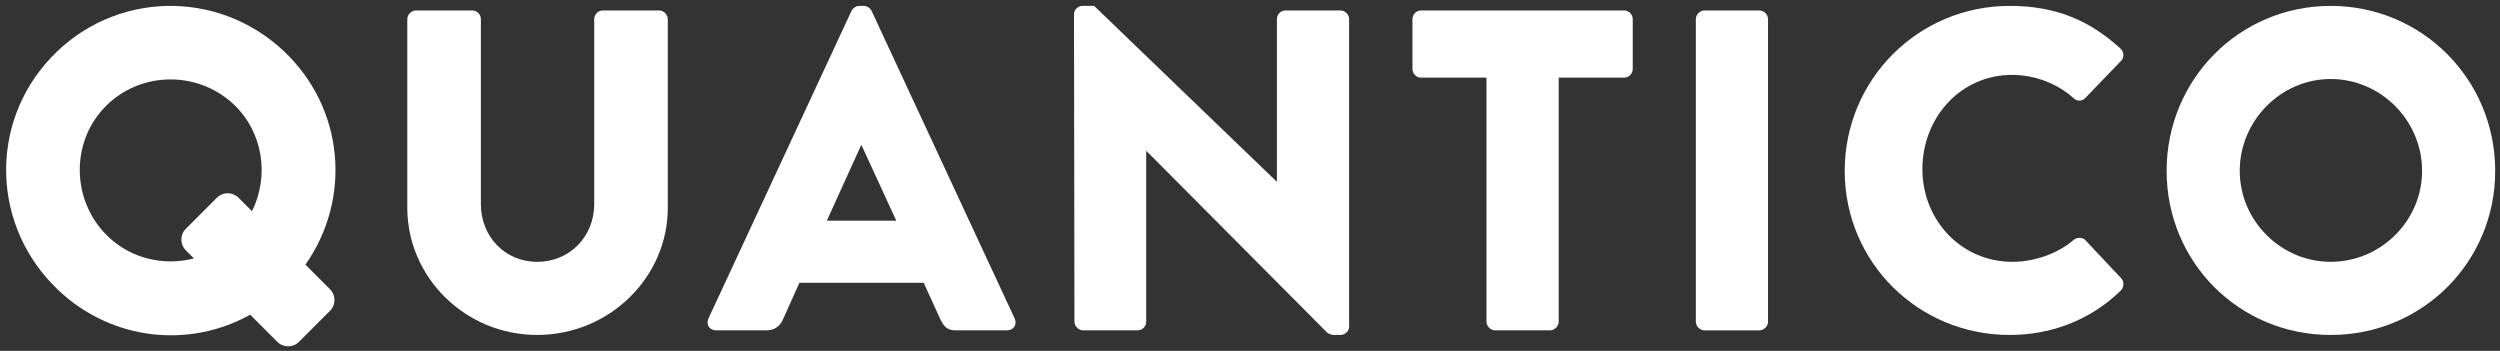
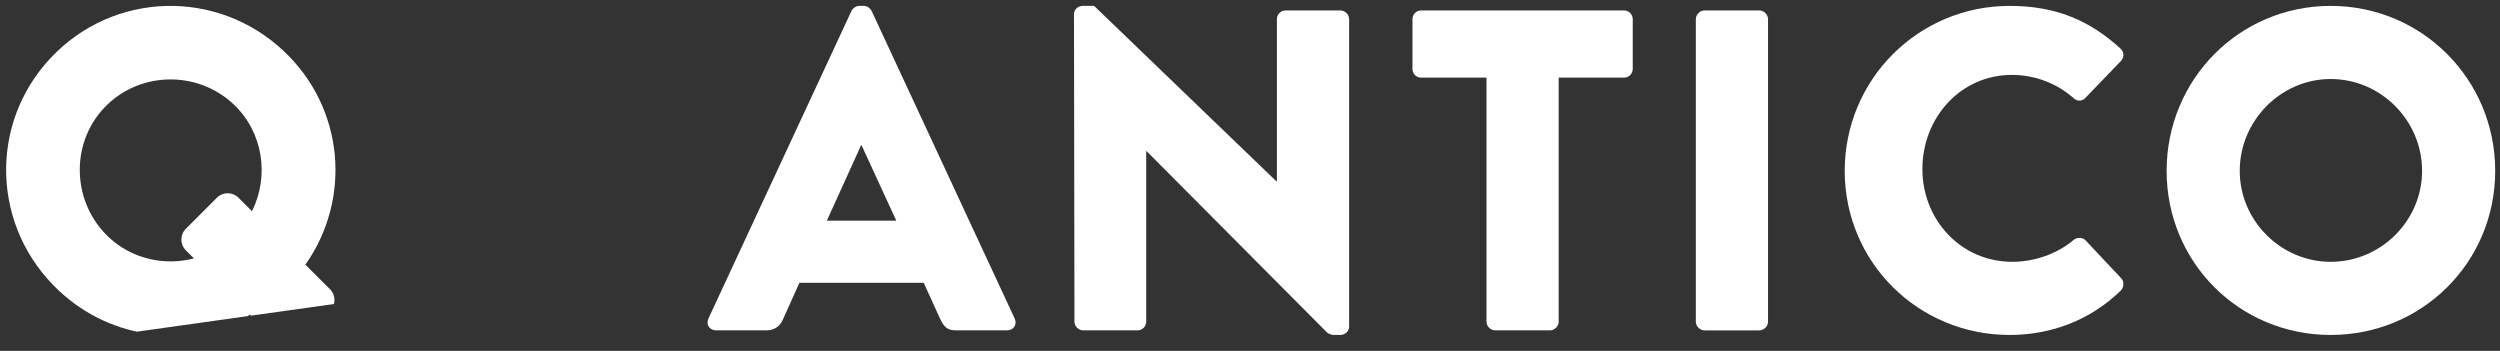
<svg xmlns="http://www.w3.org/2000/svg" xmlns:ns1="http://sodipodi.sourceforge.net/DTD/sodipodi-0.dtd" xmlns:ns2="http://www.inkscape.org/namespaces/inkscape" stroke-dasharray="none" viewBox="0 0 114 16" shape-rendering="auto" font-family="Dialog" text-rendering="auto" fill-opacity="1" contentScriptType="text/ecmascript" color-interpolation="auto" color-rendering="auto" preserveAspectRatio="xMidYMid meet" font-size="12" fill="black" stroke="black" image-rendering="auto" stroke-miterlimit="10" zoomAndPan="magnify" version="1.0" stroke-linecap="square" stroke-linejoin="miter" contentStyleType="text/css" font-style="normal" stroke-width="1" stroke-dashoffset="0" font-weight="normal" stroke-opacity="1" id="svg62" ns1:docname="made-by-quantico.svg" ns2:version="0.92.1 r15371">
  <rect x="0" y="0" width="114" height="16" fill="#333333" stroke="none" />
  <ns1:namedview pagecolor="#ffffff" bordercolor="#666666" borderopacity="1" objecttolerance="10" gridtolerance="10" guidetolerance="10" ns2:pageopacity="0" ns2:pageshadow="2" ns2:window-width="1920" ns2:window-height="1017" id="namedview64" showgrid="false" ns2:zoom="3.1842105" ns2:cx="57" ns2:cy="8" ns2:window-x="-8" ns2:window-y="-8" ns2:window-maximized="1" ns2:current-layer="svg62" />
  <defs id="genericDefs" />
  <g id="g60" style="fill:#ffffff;fill-opacity:1">
    <defs id="defs1">
      <clipPath clipPathUnits="userSpaceOnUse" id="clipPath1">
-         <path d="M-18.573 -15.127 L95.427 -15.127 L95.427 0.873 L-18.573 0.873 Z" id="path3" />
-       </clipPath>
+         </clipPath>
      <clipPath clipPathUnits="userSpaceOnUse" id="clipPath2">
        <path d="M-32.306 -1.478 L81.694 -1.478 L81.694 14.522 L-32.306 14.522 Z" id="path6" />
      </clipPath>
      <clipPath clipPathUnits="userSpaceOnUse" id="clipPath3">
        <path d="M-48.974 -15.357 L65.026 -15.357 L65.026 0.643 L-48.974 0.643 Z" id="path9" />
      </clipPath>
      <clipPath clipPathUnits="userSpaceOnUse" id="clipPath4">
        <path d="M-67.784 -12.46 L46.216 -12.46 L46.216 3.54 L-67.784 3.54 Z" id="path12" />
      </clipPath>
      <clipPath clipPathUnits="userSpaceOnUse" id="clipPath5">
        <path d="M-77.33 -15.127 L36.67 -15.127 L36.67 0.873 L-77.33 0.873 Z" id="path15" />
      </clipPath>
      <clipPath clipPathUnits="userSpaceOnUse" id="clipPath6">
        <path d="M-91.642 -15.731 L22.358 -15.731 L22.358 0.269 L-91.642 0.269 Z" id="path18" />
      </clipPath>
      <clipPath clipPathUnits="userSpaceOnUse" id="clipPath7">
        <path d="M-106.279 -15.731 L7.721 -15.731 L7.721 0.269 L-106.279 0.269 Z" id="path21" />
      </clipPath>
      <clipPath clipPathUnits="userSpaceOnUse" id="clipPath8">
-         <path d="M-13.927 -3.932 L100.073 -3.932 L100.073 12.068 L-13.927 12.068 Z" id="path24" />
+         <path d="M-13.927 -3.932 L100.073 12.068 L-13.927 12.068 Z" id="path24" />
      </clipPath>
    </defs>
    <g fill="rgb(213,47,150)" text-rendering="optimizeLegibility" transform="matrix(1,0,0,-1,18.573,0.873)" stroke="rgb(213,47,150)" image-rendering="optimizeQuality" id="g30" style="fill:#ffffff;fill-opacity:1">
      <path d="M0 0 C0 0.209 0.187 0.396 0.396 0.396 L2.959 0.396 C3.188 0.396 3.355 0.209 3.355 0 L3.355 -8.44 C3.355 -9.899 4.439 -11.066 5.918 -11.066 C7.419 -11.066 8.523 -9.899 8.523 -8.44 L8.523 0 C8.523 0.209 8.69 0.396 8.919 0.396 L11.483 0.396 C11.691 0.396 11.878 0.209 11.878 0 L11.878 -8.607 C11.878 -11.774 9.211 -14.4 5.918 -14.4 C2.647 -14.4 0 -11.774 0 -8.607 Z" stroke="none" clip-path="url(#clipPath1)" id="path28" style="fill:#ffffff;fill-opacity:1" />
    </g>
    <g fill="rgb(213,47,150)" text-rendering="optimizeLegibility" transform="matrix(1,0,0,-1,32.306,14.522)" stroke="rgb(213,47,150)" image-rendering="optimizeQuality" id="g34" style="fill:#ffffff;fill-opacity:1">
      <path d="M0 0 L6.522 14.025 C6.585 14.15 6.731 14.254 6.877 14.254 L7.085 14.254 C7.231 14.254 7.377 14.15 7.439 14.025 L13.962 0 C14.088 -0.271 13.921 -0.542 13.608 -0.542 L11.295 -0.542 C10.92 -0.542 10.753 -0.417 10.566 -0.021 L9.816 1.625 L4.147 1.625 L3.397 -0.042 C3.292 -0.292 3.063 -0.542 2.647 -0.542 L0.354 -0.542 C0.042 -0.542 -0.125 -0.271 0 0 M8.565 4.459 L6.981 7.898 L6.96 7.898 L5.398 4.459 Z" stroke="none" clip-path="url(#clipPath2)" id="path32" style="fill:#ffffff;fill-opacity:1" />
    </g>
    <g fill="rgb(213,47,150)" text-rendering="optimizeLegibility" transform="matrix(1,0,0,-1,48.974,0.643)" stroke="rgb(213,47,150)" image-rendering="optimizeQuality" id="g38" style="fill:#ffffff;fill-opacity:1">
      <path d="M0 0 C0 0.208 0.188 0.375 0.396 0.375 L0.917 0.375 L9.232 -7.628 L9.253 -7.628 L9.253 -0.229 C9.253 -0.021 9.42 0.167 9.649 0.167 L12.15 0.167 C12.359 0.167 12.546 -0.021 12.546 -0.229 L12.546 -14.254 C12.546 -14.463 12.359 -14.63 12.15 -14.63 L11.816 -14.63 C11.754 -14.63 11.587 -14.567 11.546 -14.525 L3.314 -6.252 L3.293 -6.252 L3.293 -14.025 C3.293 -14.234 3.126 -14.421 2.897 -14.421 L0.417 -14.421 C0.209 -14.421 0.021 -14.234 0.021 -14.025 Z" stroke="none" clip-path="url(#clipPath3)" id="path36" style="fill:#ffffff;fill-opacity:1" />
    </g>
    <g fill="rgb(213,47,150)" text-rendering="optimizeLegibility" transform="matrix(1,0,0,-1,67.784,3.54)" stroke="rgb(213,47,150)" image-rendering="optimizeQuality" id="g42" style="fill:#ffffff;fill-opacity:1">
      <path d="M0 0 L-2.98 0 C-3.21 0 -3.376 0.188 -3.376 0.396 L-3.376 2.667 C-3.376 2.876 -3.21 3.064 -2.98 3.064 L6.272 3.064 C6.502 3.064 6.669 2.876 6.669 2.667 L6.669 0.396 C6.669 0.188 6.502 0 6.272 0 L3.292 0 L3.292 -11.128 C3.292 -11.337 3.105 -11.524 2.897 -11.524 L0.396 -11.524 C0.187 -11.524 0 -11.337 0 -11.128 Z" stroke="none" clip-path="url(#clipPath4)" id="path40" style="fill:#ffffff;fill-opacity:1" />
    </g>
    <g fill="rgb(213,47,150)" text-rendering="optimizeLegibility" transform="matrix(1,0,0,-1,77.33,0.873)" stroke="rgb(213,47,150)" image-rendering="optimizeQuality" id="g46" style="fill:#ffffff;fill-opacity:1">
      <path d="M0 0 C0 0.209 0.187 0.396 0.396 0.396 L2.896 0.396 C3.105 0.396 3.292 0.209 3.292 0 L3.292 -13.796 C3.292 -14.004 3.105 -14.192 2.896 -14.192 L0.396 -14.192 C0.187 -14.192 0 -14.004 0 -13.796 Z" stroke="none" clip-path="url(#clipPath5)" id="path44" style="fill:#ffffff;fill-opacity:1" />
    </g>
    <g fill="rgb(213,47,150)" text-rendering="optimizeLegibility" transform="matrix(1,0,0,-1,91.642,0.269)" stroke="rgb(213,47,150)" image-rendering="optimizeQuality" id="g50" style="fill:#ffffff;fill-opacity:1">
      <path d="M0 0 C2.084 0 3.626 -0.646 5.043 -1.938 C5.231 -2.105 5.231 -2.355 5.064 -2.521 L3.438 -4.209 C3.292 -4.355 3.063 -4.355 2.917 -4.209 C2.147 -3.522 1.125 -3.146 0.104 -3.146 C-2.251 -3.146 -3.981 -5.106 -3.981 -7.44 C-3.981 -9.752 -2.23 -11.67 0.125 -11.67 C1.104 -11.67 2.167 -11.315 2.917 -10.67 C3.063 -10.545 3.334 -10.545 3.459 -10.691 L5.085 -12.42 C5.231 -12.566 5.21 -12.837 5.064 -12.983 C3.647 -14.358 1.854 -15.005 0 -15.005 C-4.168 -15.005 -7.523 -11.691 -7.523 -7.523 C-7.523 -3.355 -4.168 0 0 0" stroke="none" clip-path="url(#clipPath6)" id="path48" style="fill:#ffffff;fill-opacity:1" />
    </g>
    <g fill="rgb(213,47,150)" text-rendering="optimizeLegibility" transform="matrix(1,0,0,-1,106.279,0.269)" stroke="rgb(213,47,150)" image-rendering="optimizeQuality" id="g54" style="fill:#ffffff;fill-opacity:1">
      <path d="M0 0 C4.168 0 7.502 -3.355 7.502 -7.523 C7.502 -11.691 4.168 -15.005 0 -15.005 C-4.168 -15.005 -7.481 -11.691 -7.481 -7.523 C-7.481 -3.355 -4.168 0 0 0 M0 -11.67 C2.293 -11.67 4.168 -9.794 4.168 -7.523 C4.168 -5.23 2.293 -3.334 0 -3.334 C-2.271 -3.334 -4.147 -5.23 -4.147 -7.523 C-4.147 -9.794 -2.271 -11.67 0 -11.67" stroke="none" clip-path="url(#clipPath7)" id="path52" style="fill:#ffffff;fill-opacity:1" />
    </g>
    <g fill="rgb(213,47,150)" text-rendering="optimizeLegibility" transform="matrix(1,0,0,-1,13.927,12.068)" stroke="rgb(213,47,150)" image-rendering="optimizeQuality" id="g58" style="fill:#ffffff;fill-opacity:1">
      <path d="M0 0 C2.12 3.011 1.776 7.14 -0.991 9.742 C-4.027 12.597 -8.756 12.467 -11.611 9.431 C-14.467 6.394 -14.292 1.682 -11.256 -1.173 C-8.807 -3.476 -5.287 -3.825 -2.518 -2.282 L-1.279 -3.521 C-1.007 -3.792 -0.567 -3.792 -0.295 -3.521 L1.121 -2.104 C1.393 -1.833 1.393 -1.392 1.121 -1.121 ZM-8.972 1.256 C-10.642 2.827 -10.738 5.492 -9.182 7.146 C-7.612 8.816 -4.946 8.884 -3.276 7.313 C-1.922 6.039 -1.64 4.039 -2.436 2.437 L-3.052 3.053 C-3.324 3.324 -3.764 3.324 -4.036 3.053 L-5.452 1.636 C-5.724 1.365 -5.724 0.925 -5.452 0.653 L-5.083 0.284 C-6.42 -0.061 -7.902 0.25 -8.972 1.256" stroke="none" clip-path="url(#clipPath8)" id="path56" style="fill:#ffffff;fill-opacity:1" />
    </g>
  </g>
</svg>